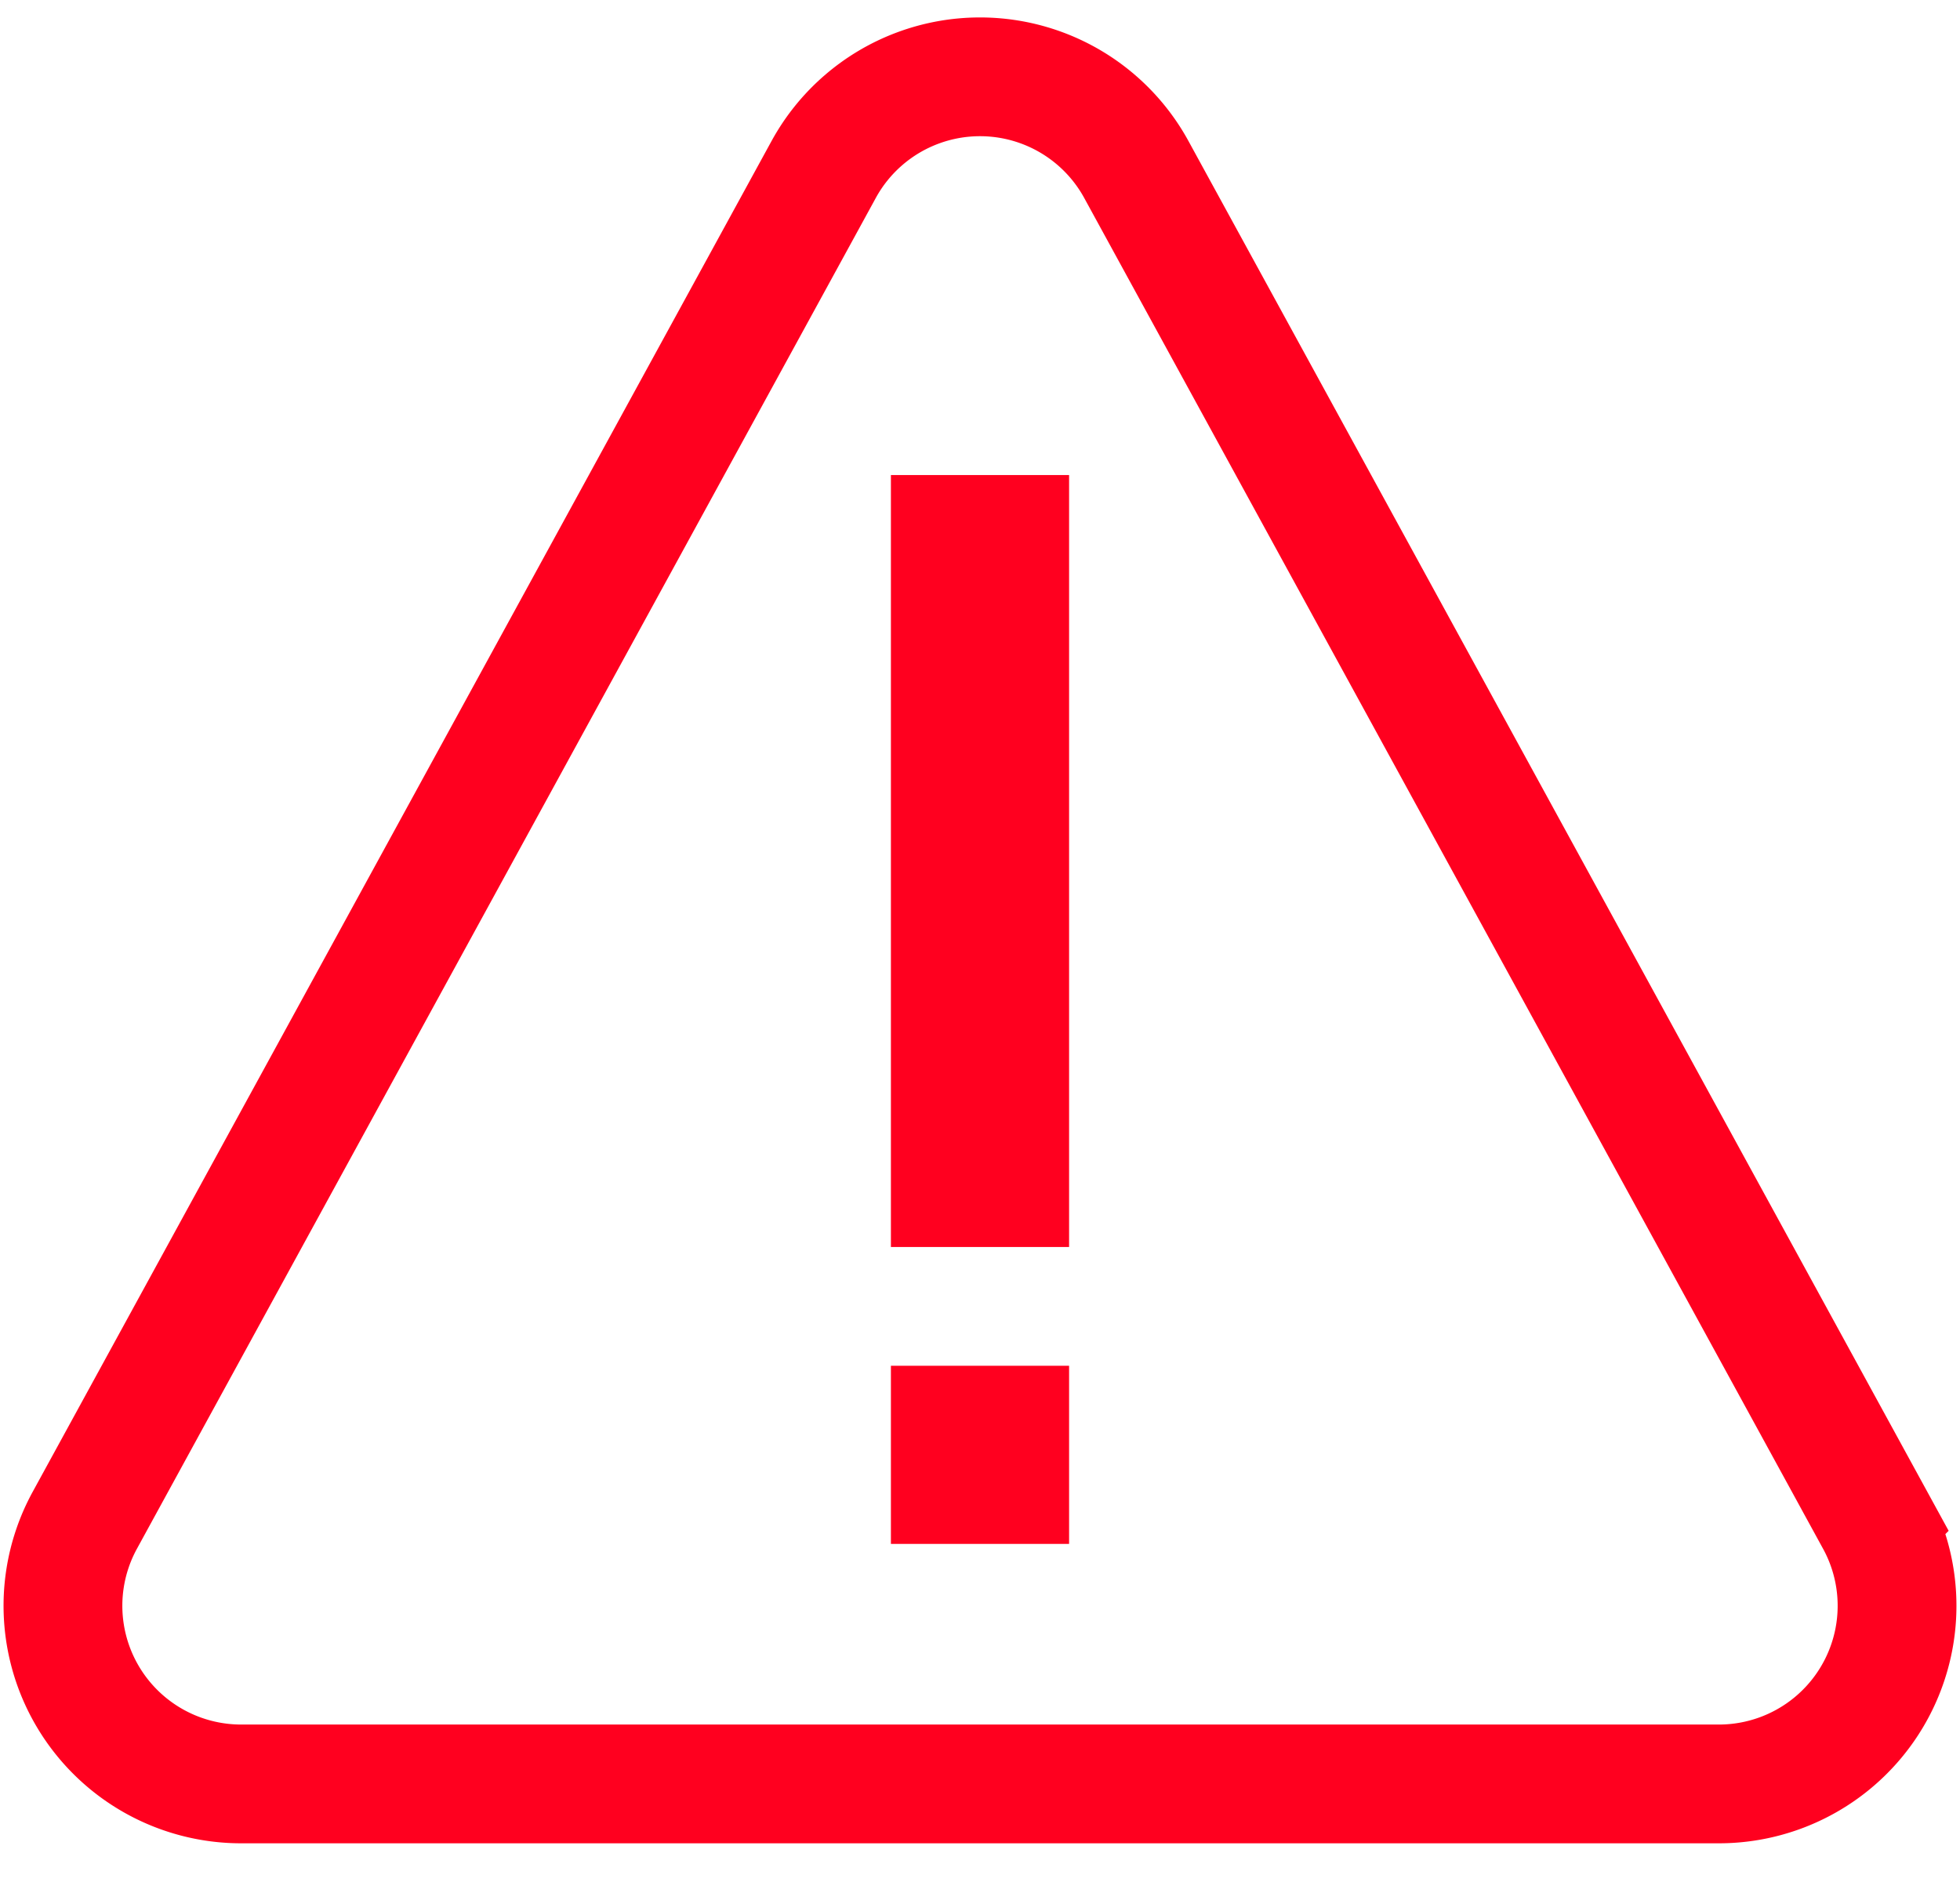
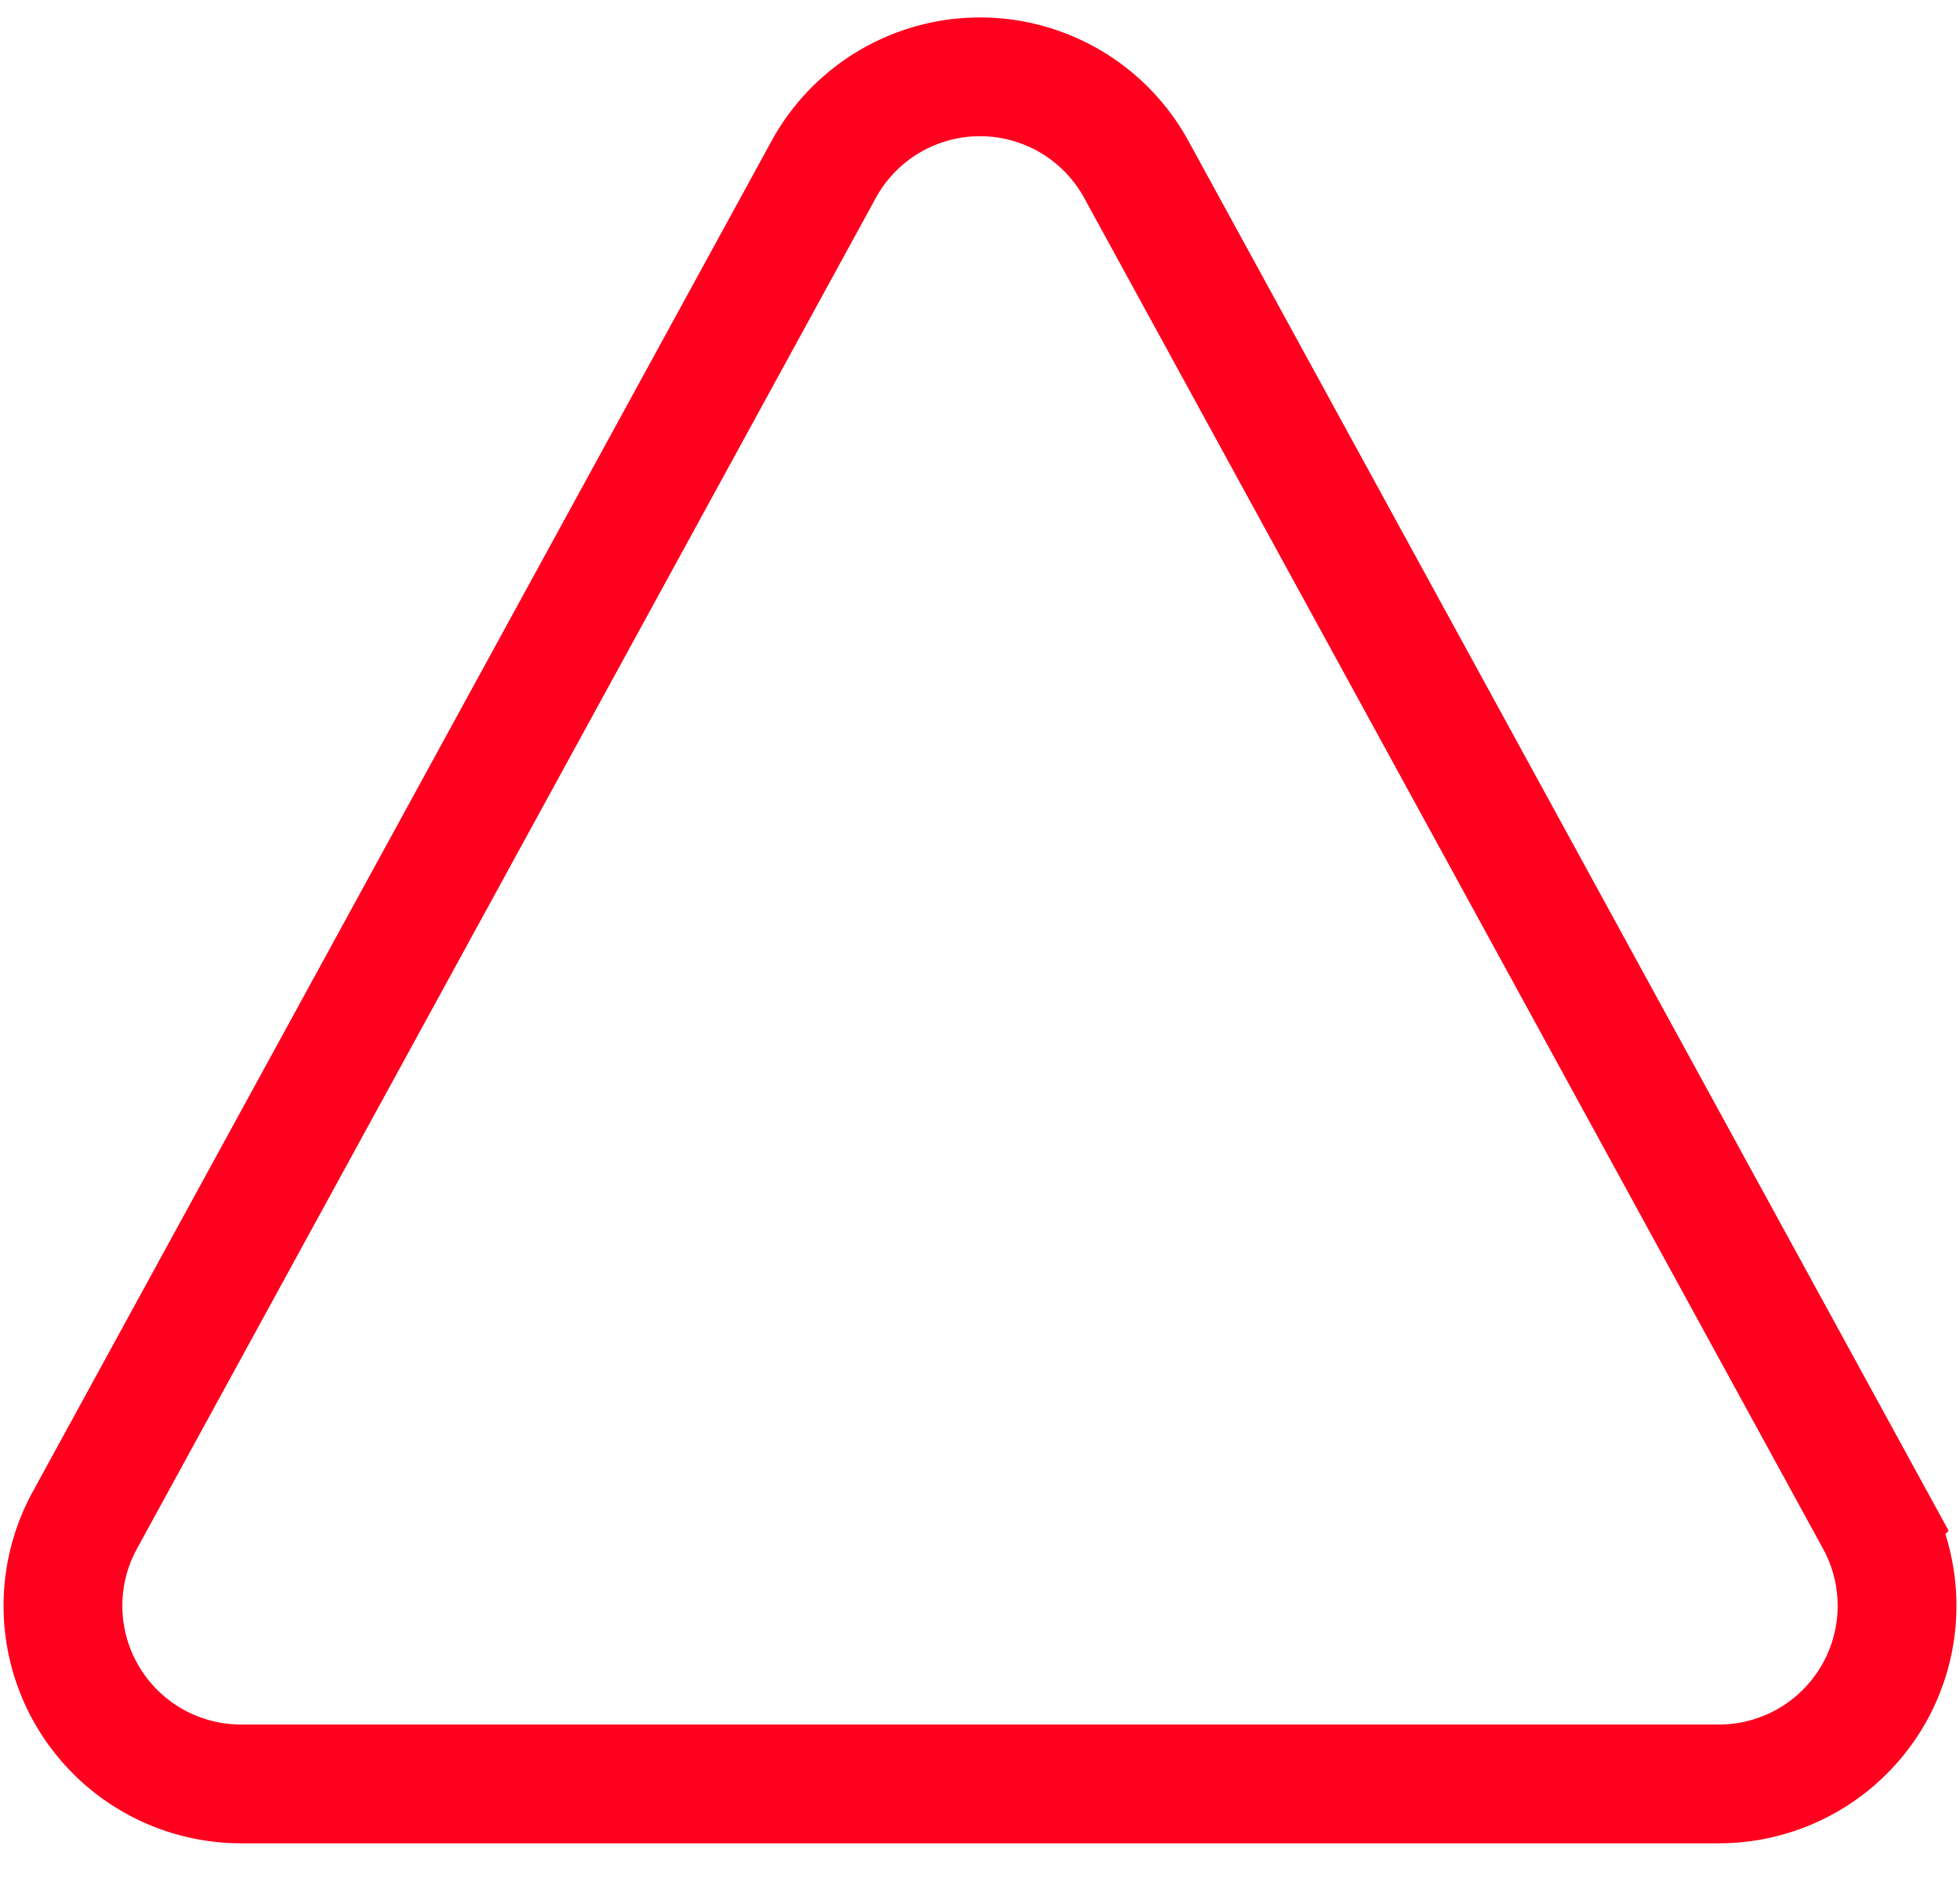
<svg xmlns="http://www.w3.org/2000/svg" height="32" width="33">
  <g fill="none" fill-rule="evenodd">
    <path d="M19.132 2.854l12.44 22.748a3 3 0 01-2.632 4.44H4.06a3 3 0 01-2.632-4.44l12.44-22.748a3 3 0 015.264 0z" stroke="#ff001f" stroke-width="2" />
    <g fill="#ff001f">
-       <path d="M15 8h3v13h-3zM15 23h3v3h-3z" />
-     </g>
+       </g>
  </g>
</svg>